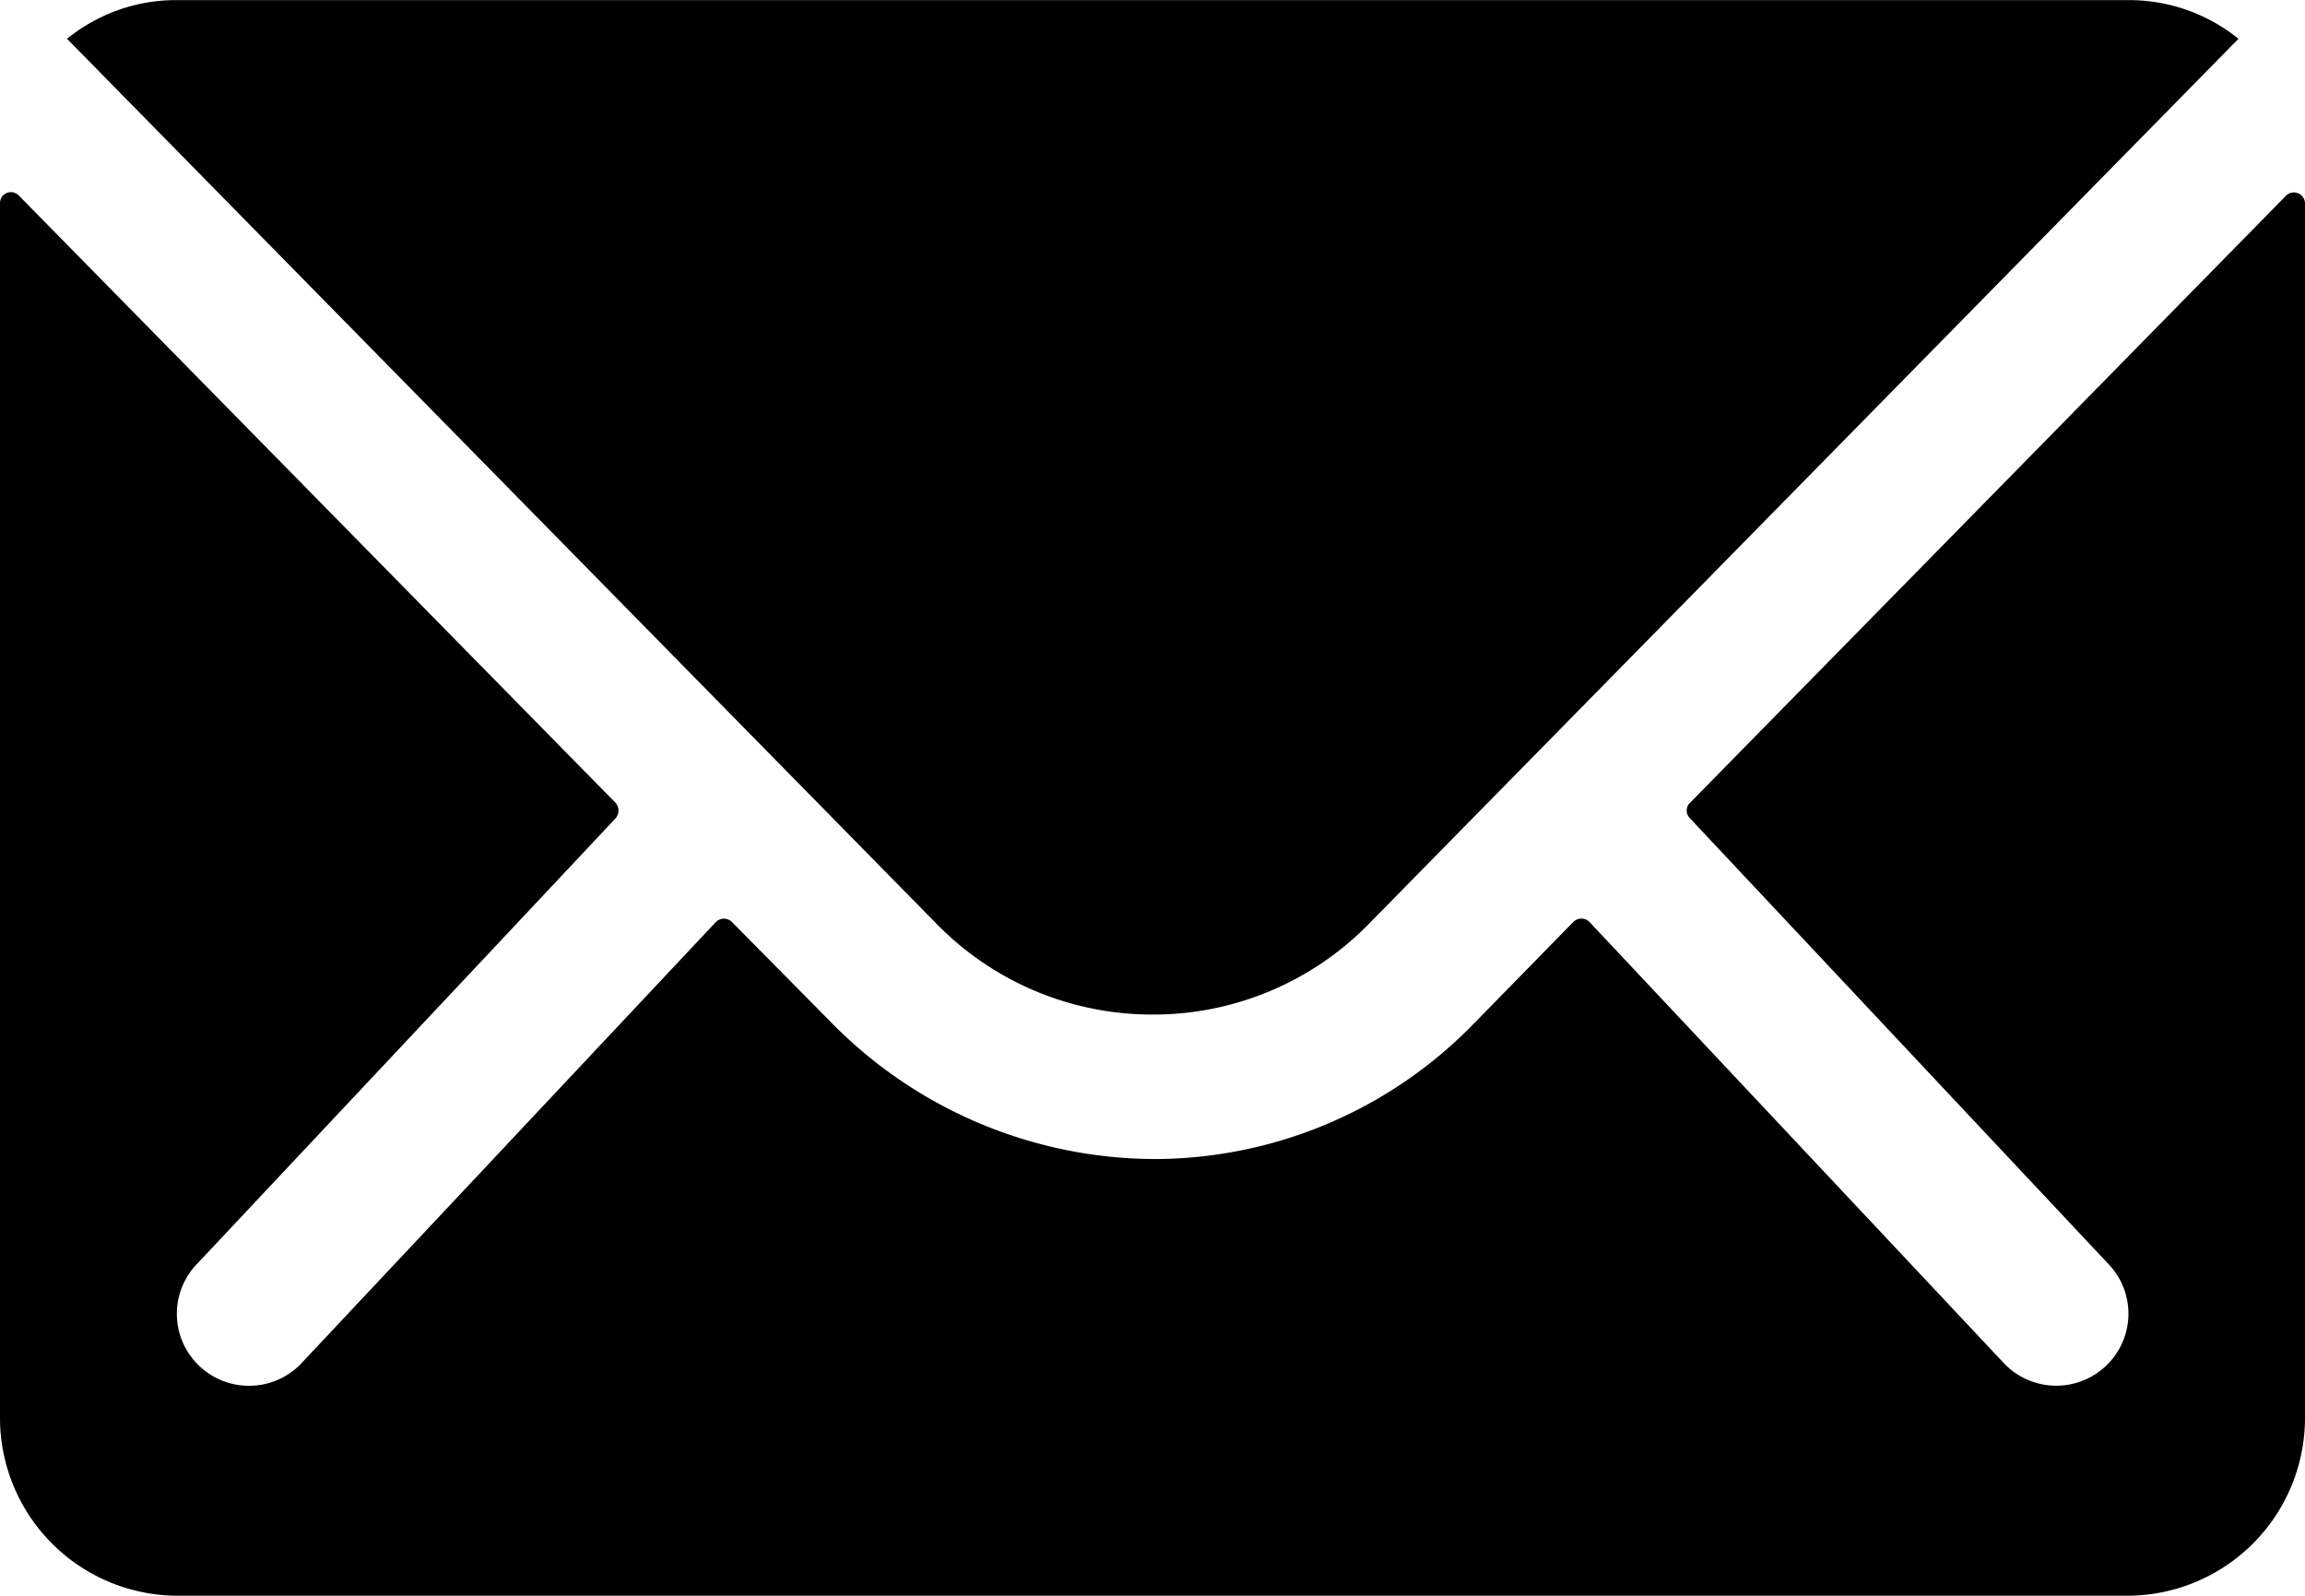
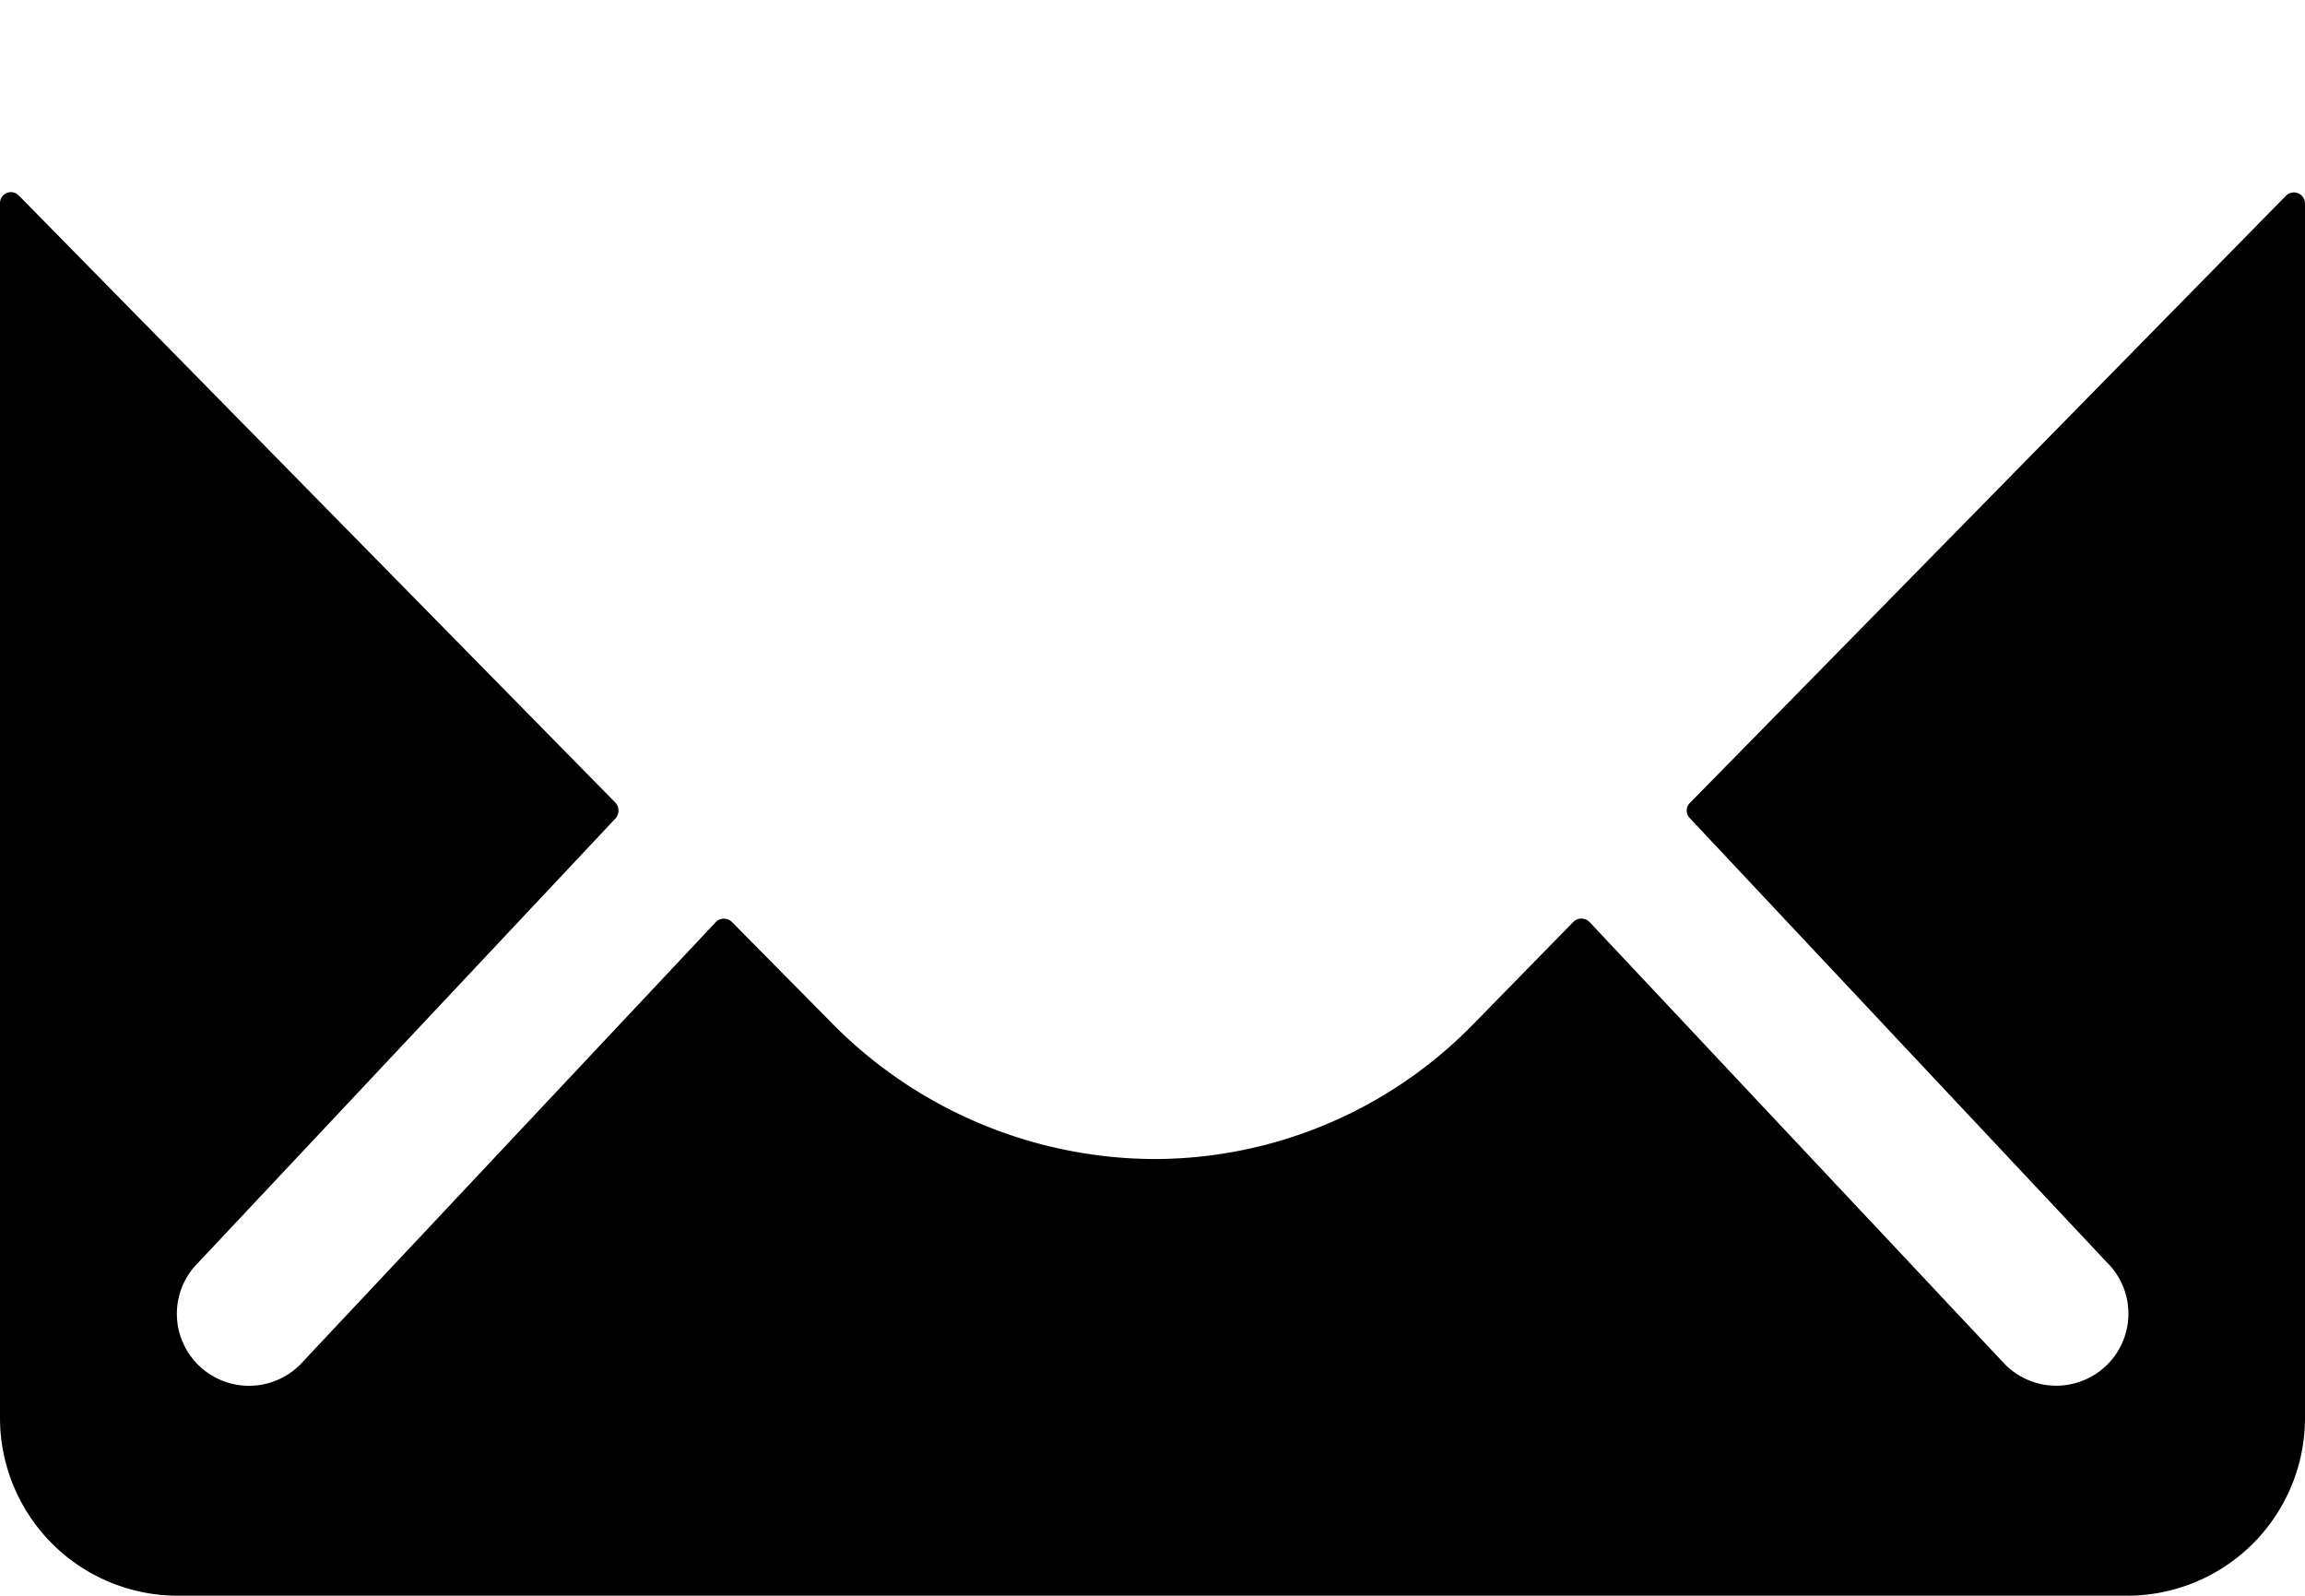
<svg xmlns="http://www.w3.org/2000/svg" width="23.833" height="16.5" viewBox="0 0 23.833 16.5">
  <g id="Icon_ionic-ios-mail" data-name="Icon ionic-ios-mail" transform="translate(-3.375 -7.875)">
    <path id="Path_519" data-name="Path 519" d="M27.013,10.349l-6.164,6.279a.111.111,0,0,0,0,.16l4.314,4.595a.743.743,0,0,1,0,1.054.747.747,0,0,1-1.054,0l-4.3-4.578a.118.118,0,0,0-.166,0L18.6,18.925a4.613,4.613,0,0,1-3.288,1.386,4.705,4.705,0,0,1-3.357-1.427L10.943,17.86a.118.118,0,0,0-.166,0l-4.3,4.578a.747.747,0,0,1-1.054,0,.743.743,0,0,1,0-1.054L9.74,16.788a.122.122,0,0,0,0-.16L3.57,10.349a.113.113,0,0,0-.195.08V22.993a1.839,1.839,0,0,0,1.833,1.833H25.375a1.839,1.839,0,0,0,1.833-1.833V10.429A.115.115,0,0,0,27.013,10.349Z" transform="translate(0 -0.452)" />
-     <path id="Path_520" data-name="Path 520" d="M15.449,18.365a3.115,3.115,0,0,0,2.24-.94l8.989-9.149a1.8,1.8,0,0,0-1.134-.4H5.36a1.789,1.789,0,0,0-1.134.4l8.989,9.149A3.115,3.115,0,0,0,15.449,18.365Z" transform="translate(-0.158 0)" />
  </g>
</svg>